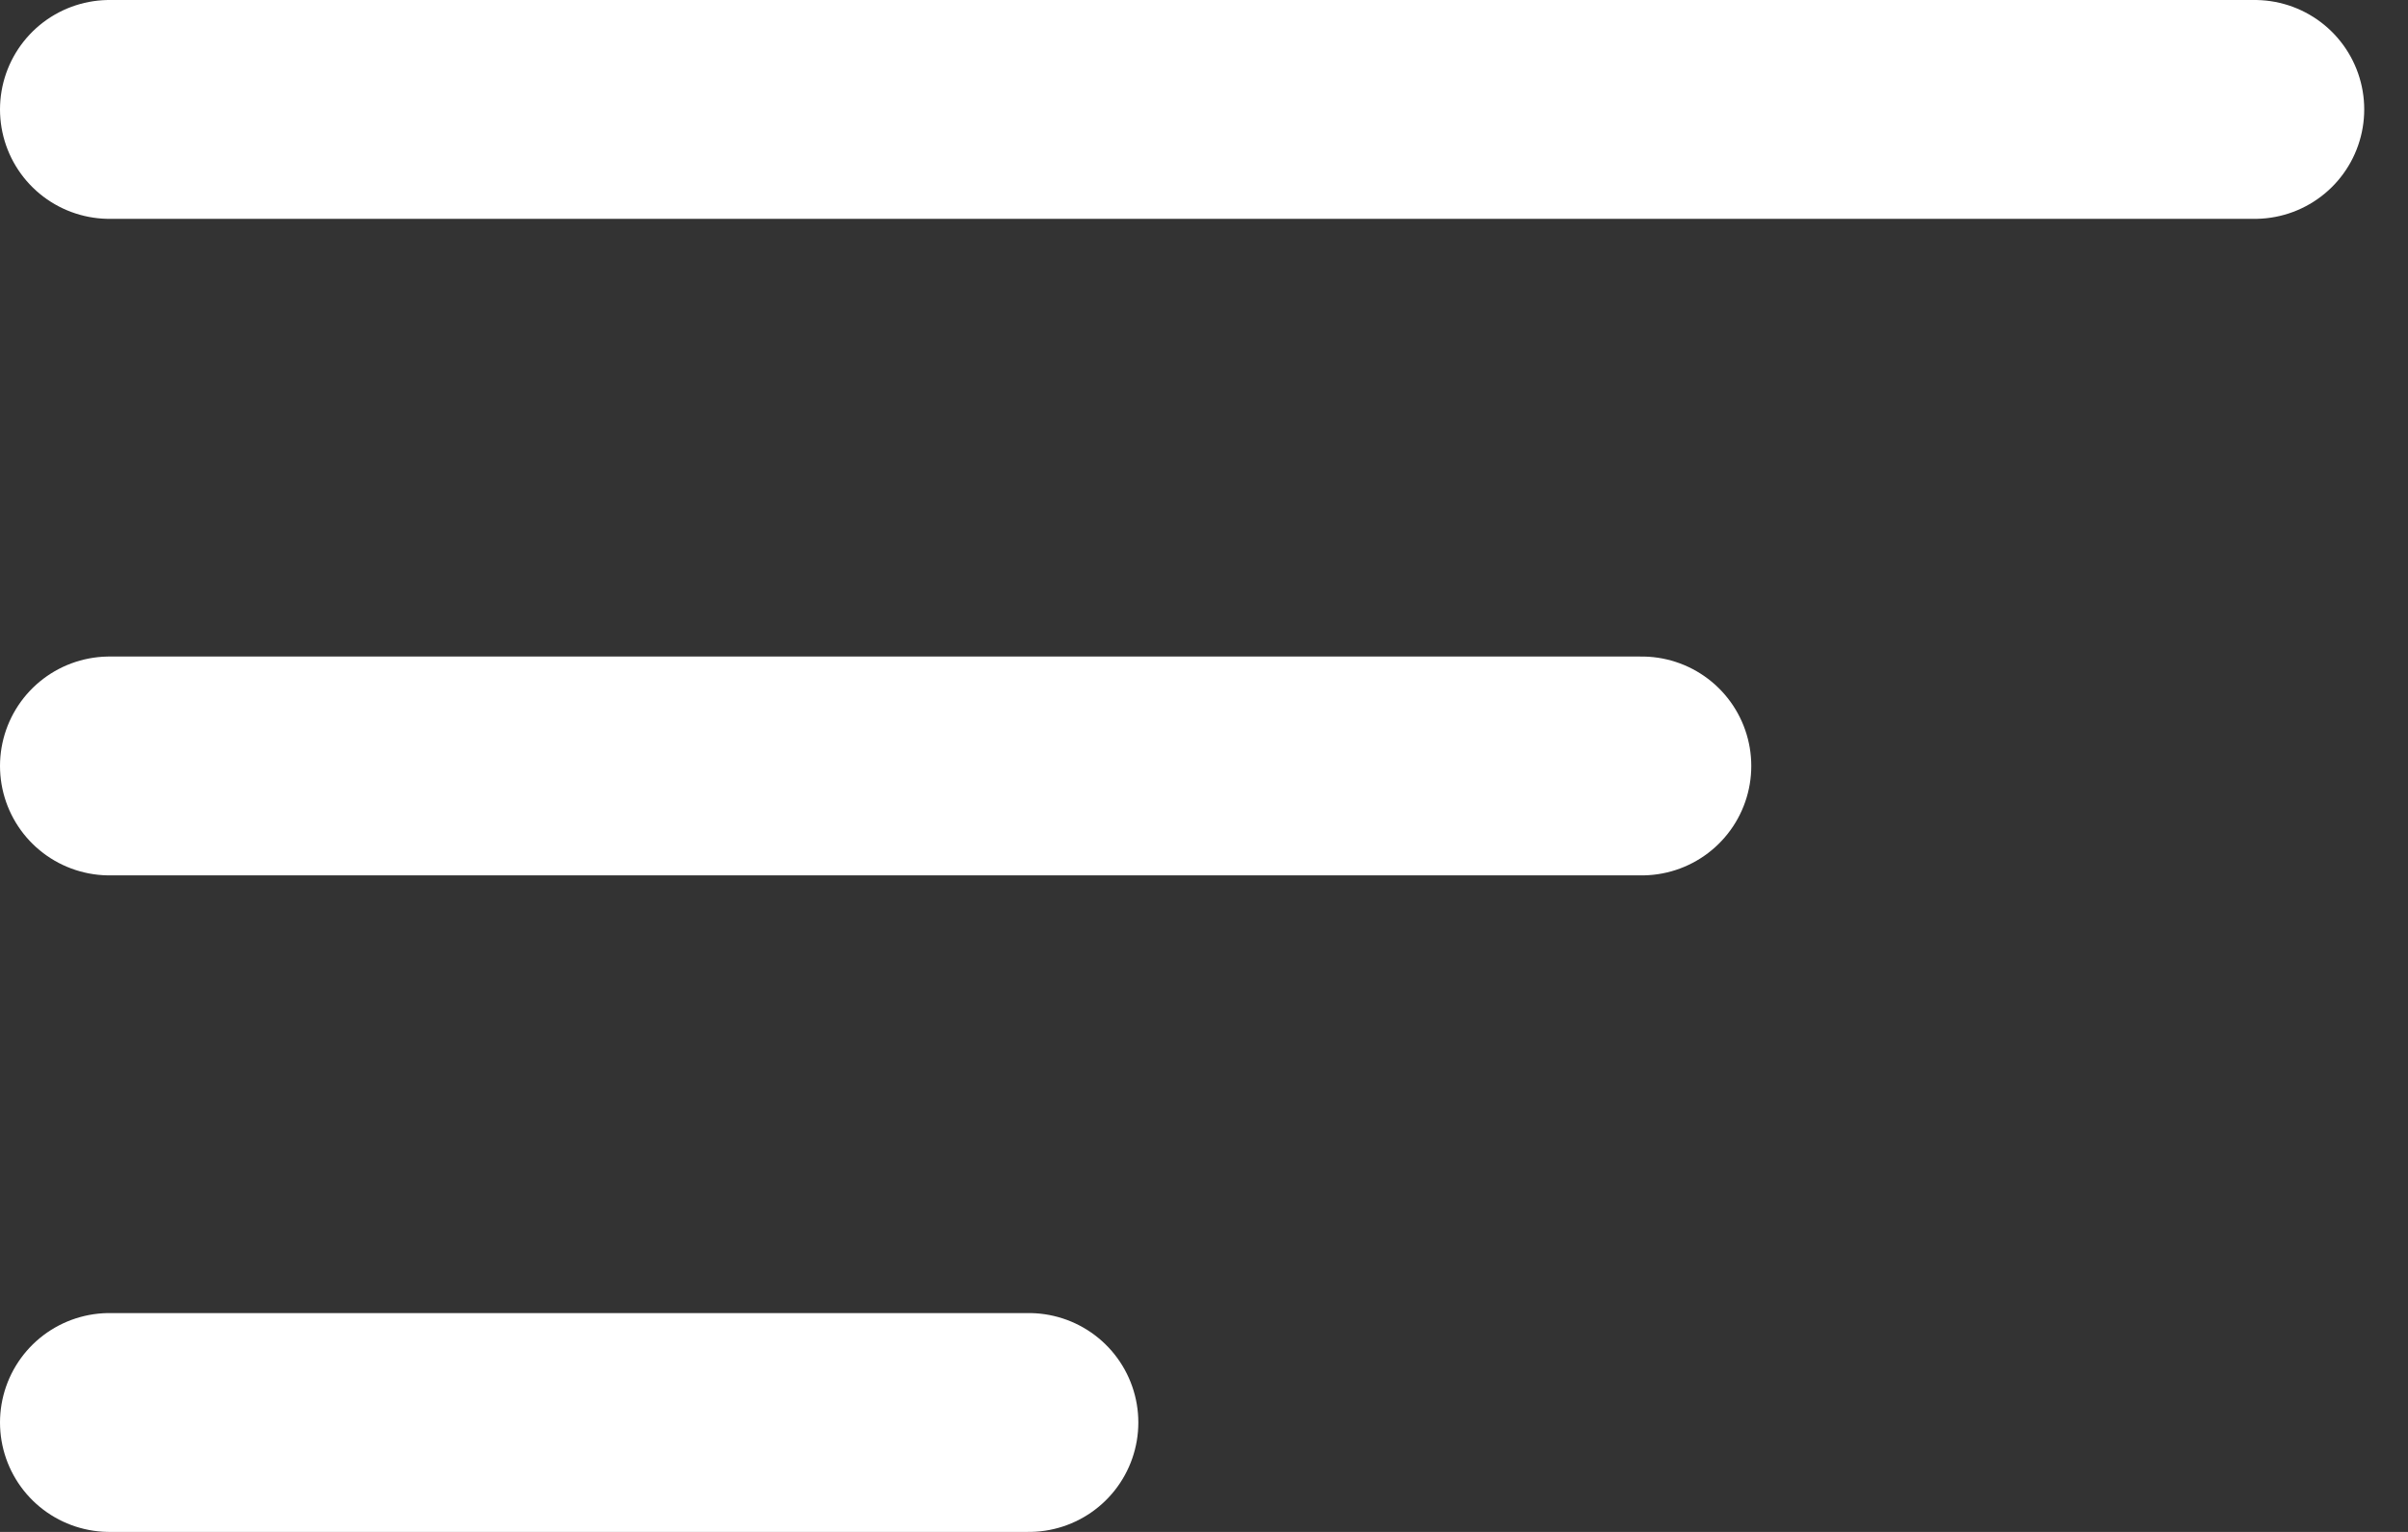
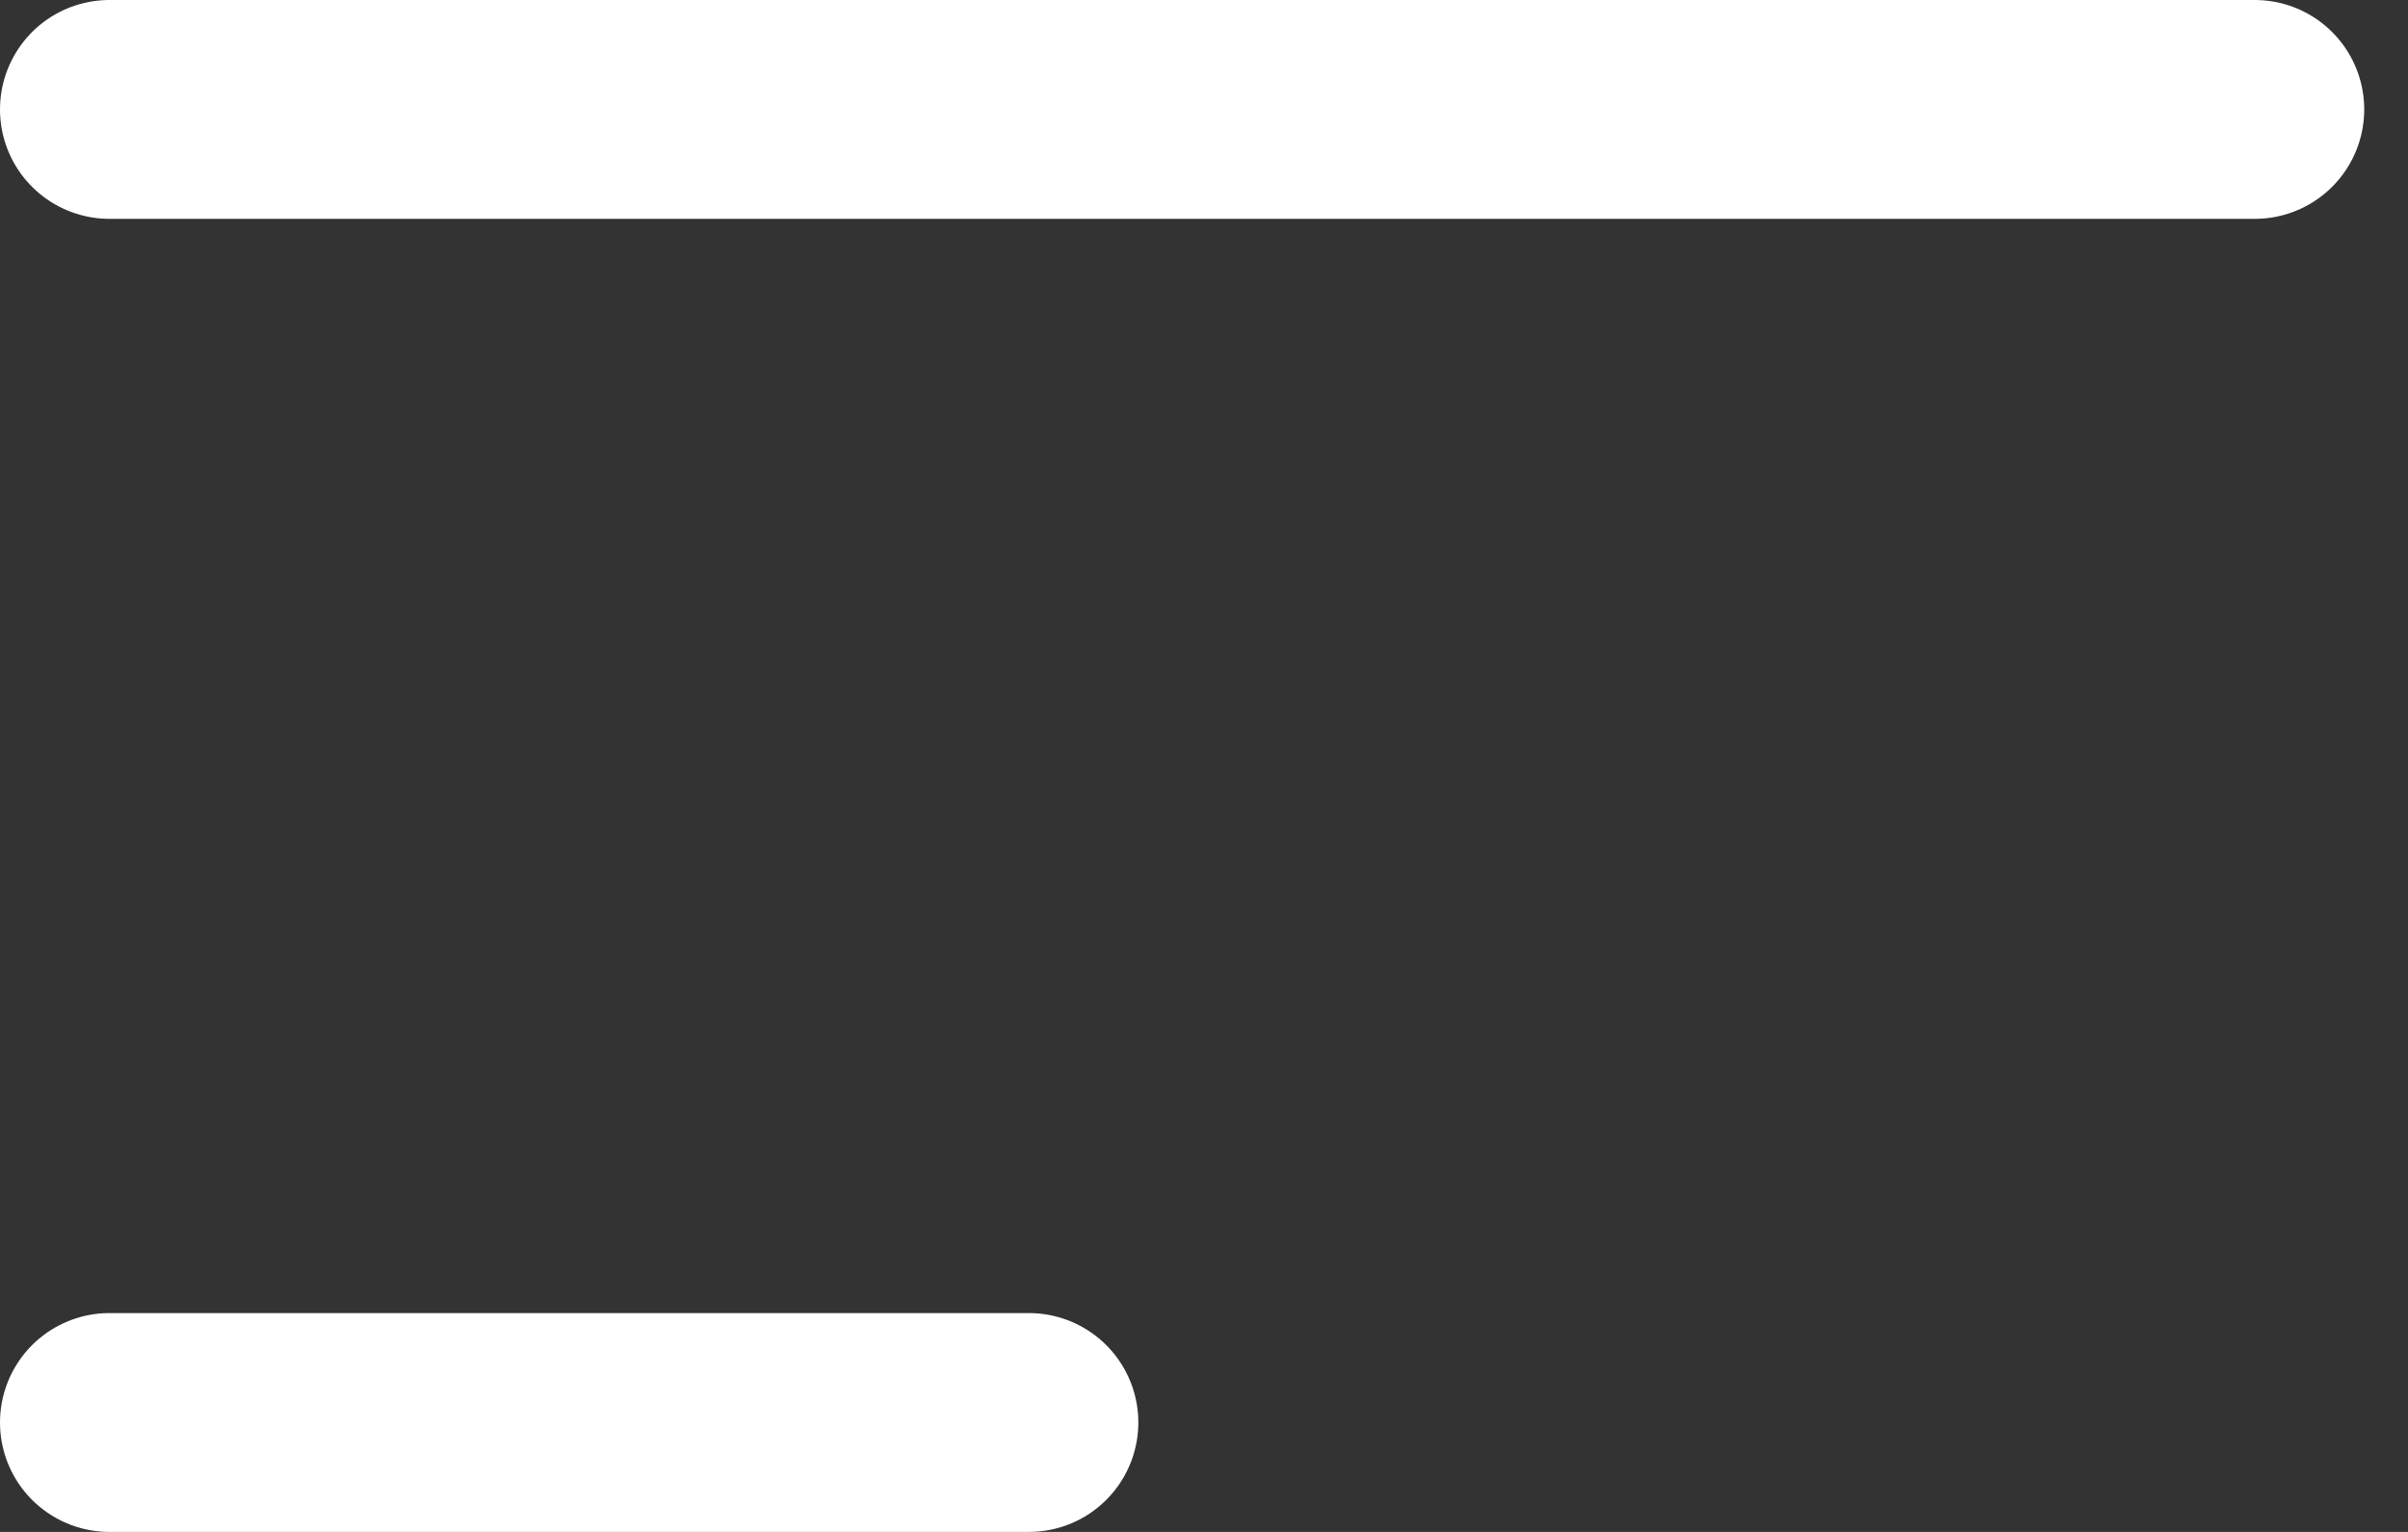
<svg xmlns="http://www.w3.org/2000/svg" width="22" height="14" viewBox="0 0 22 14" fill="none">
  <rect x="0" y="0" width="22" height="14" fill="#333333" stroke="none" />
  <path d="M1 1H20.6" stroke="white" stroke-width="2" stroke-linecap="round" />
-   <path d="M1 7H15" stroke="white" stroke-width="2" stroke-linecap="round" />
  <path d="M1 13H9.4" stroke="white" stroke-width="2" stroke-linecap="round" />
</svg>